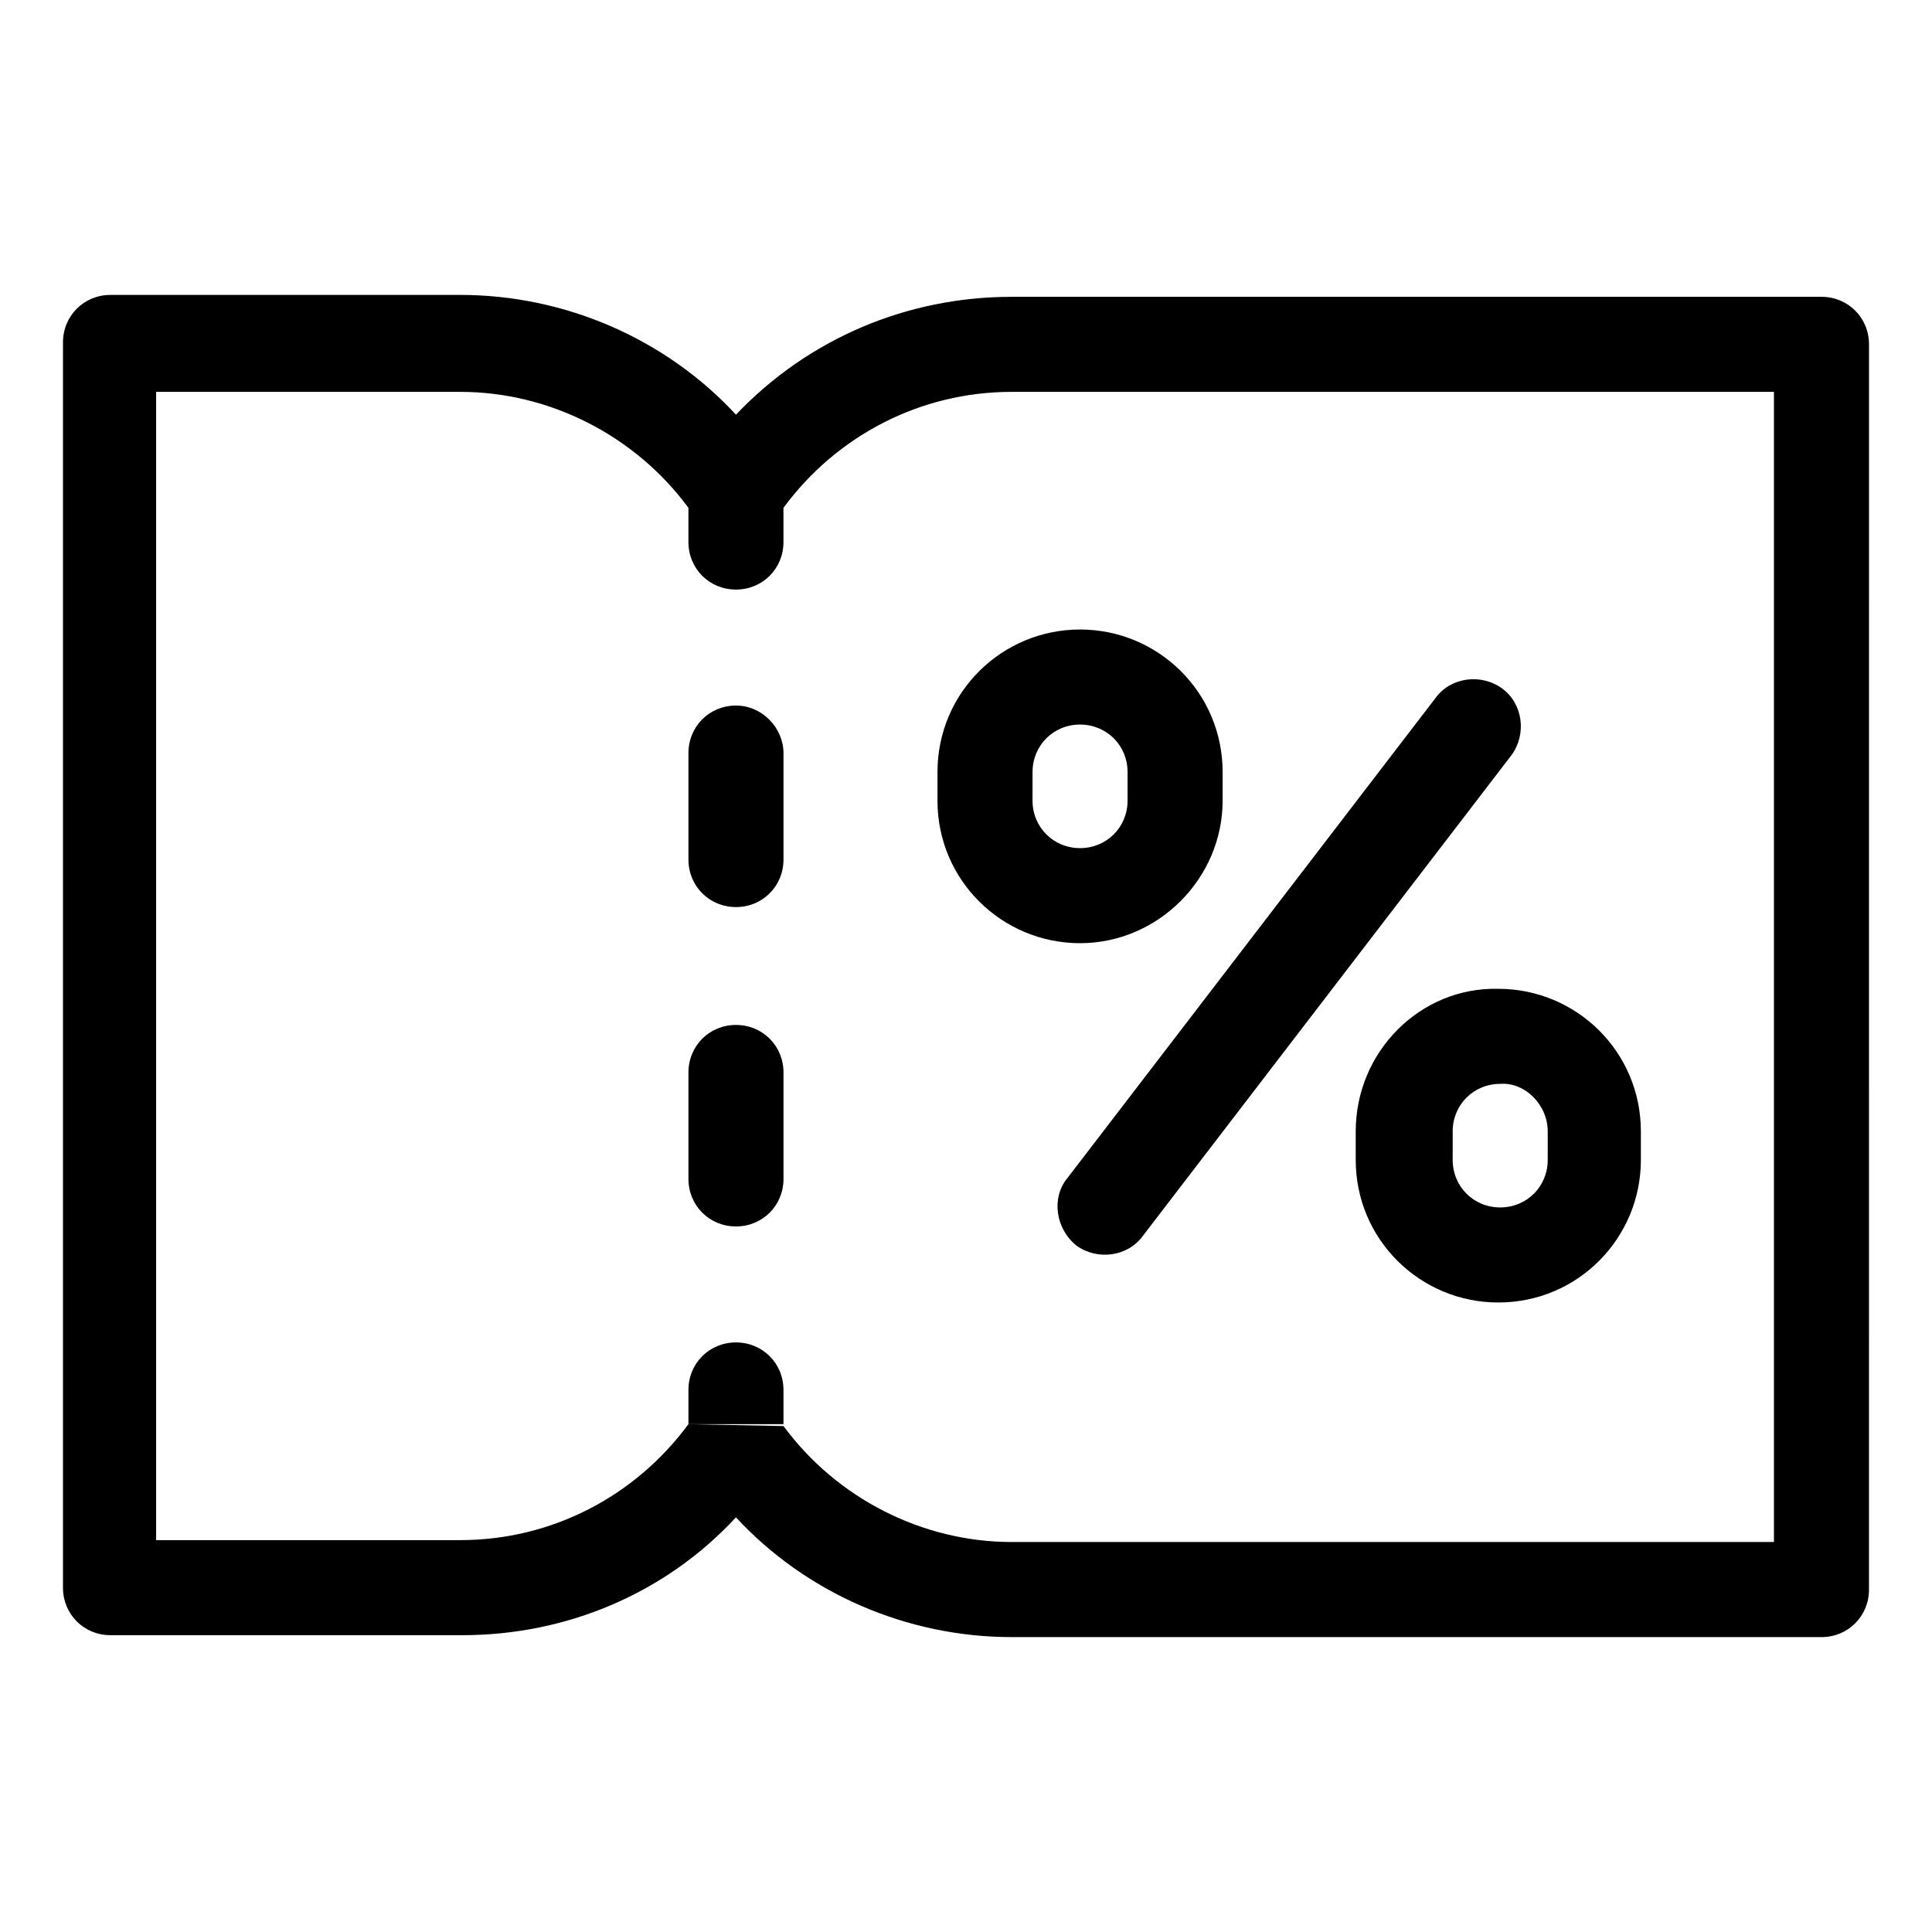
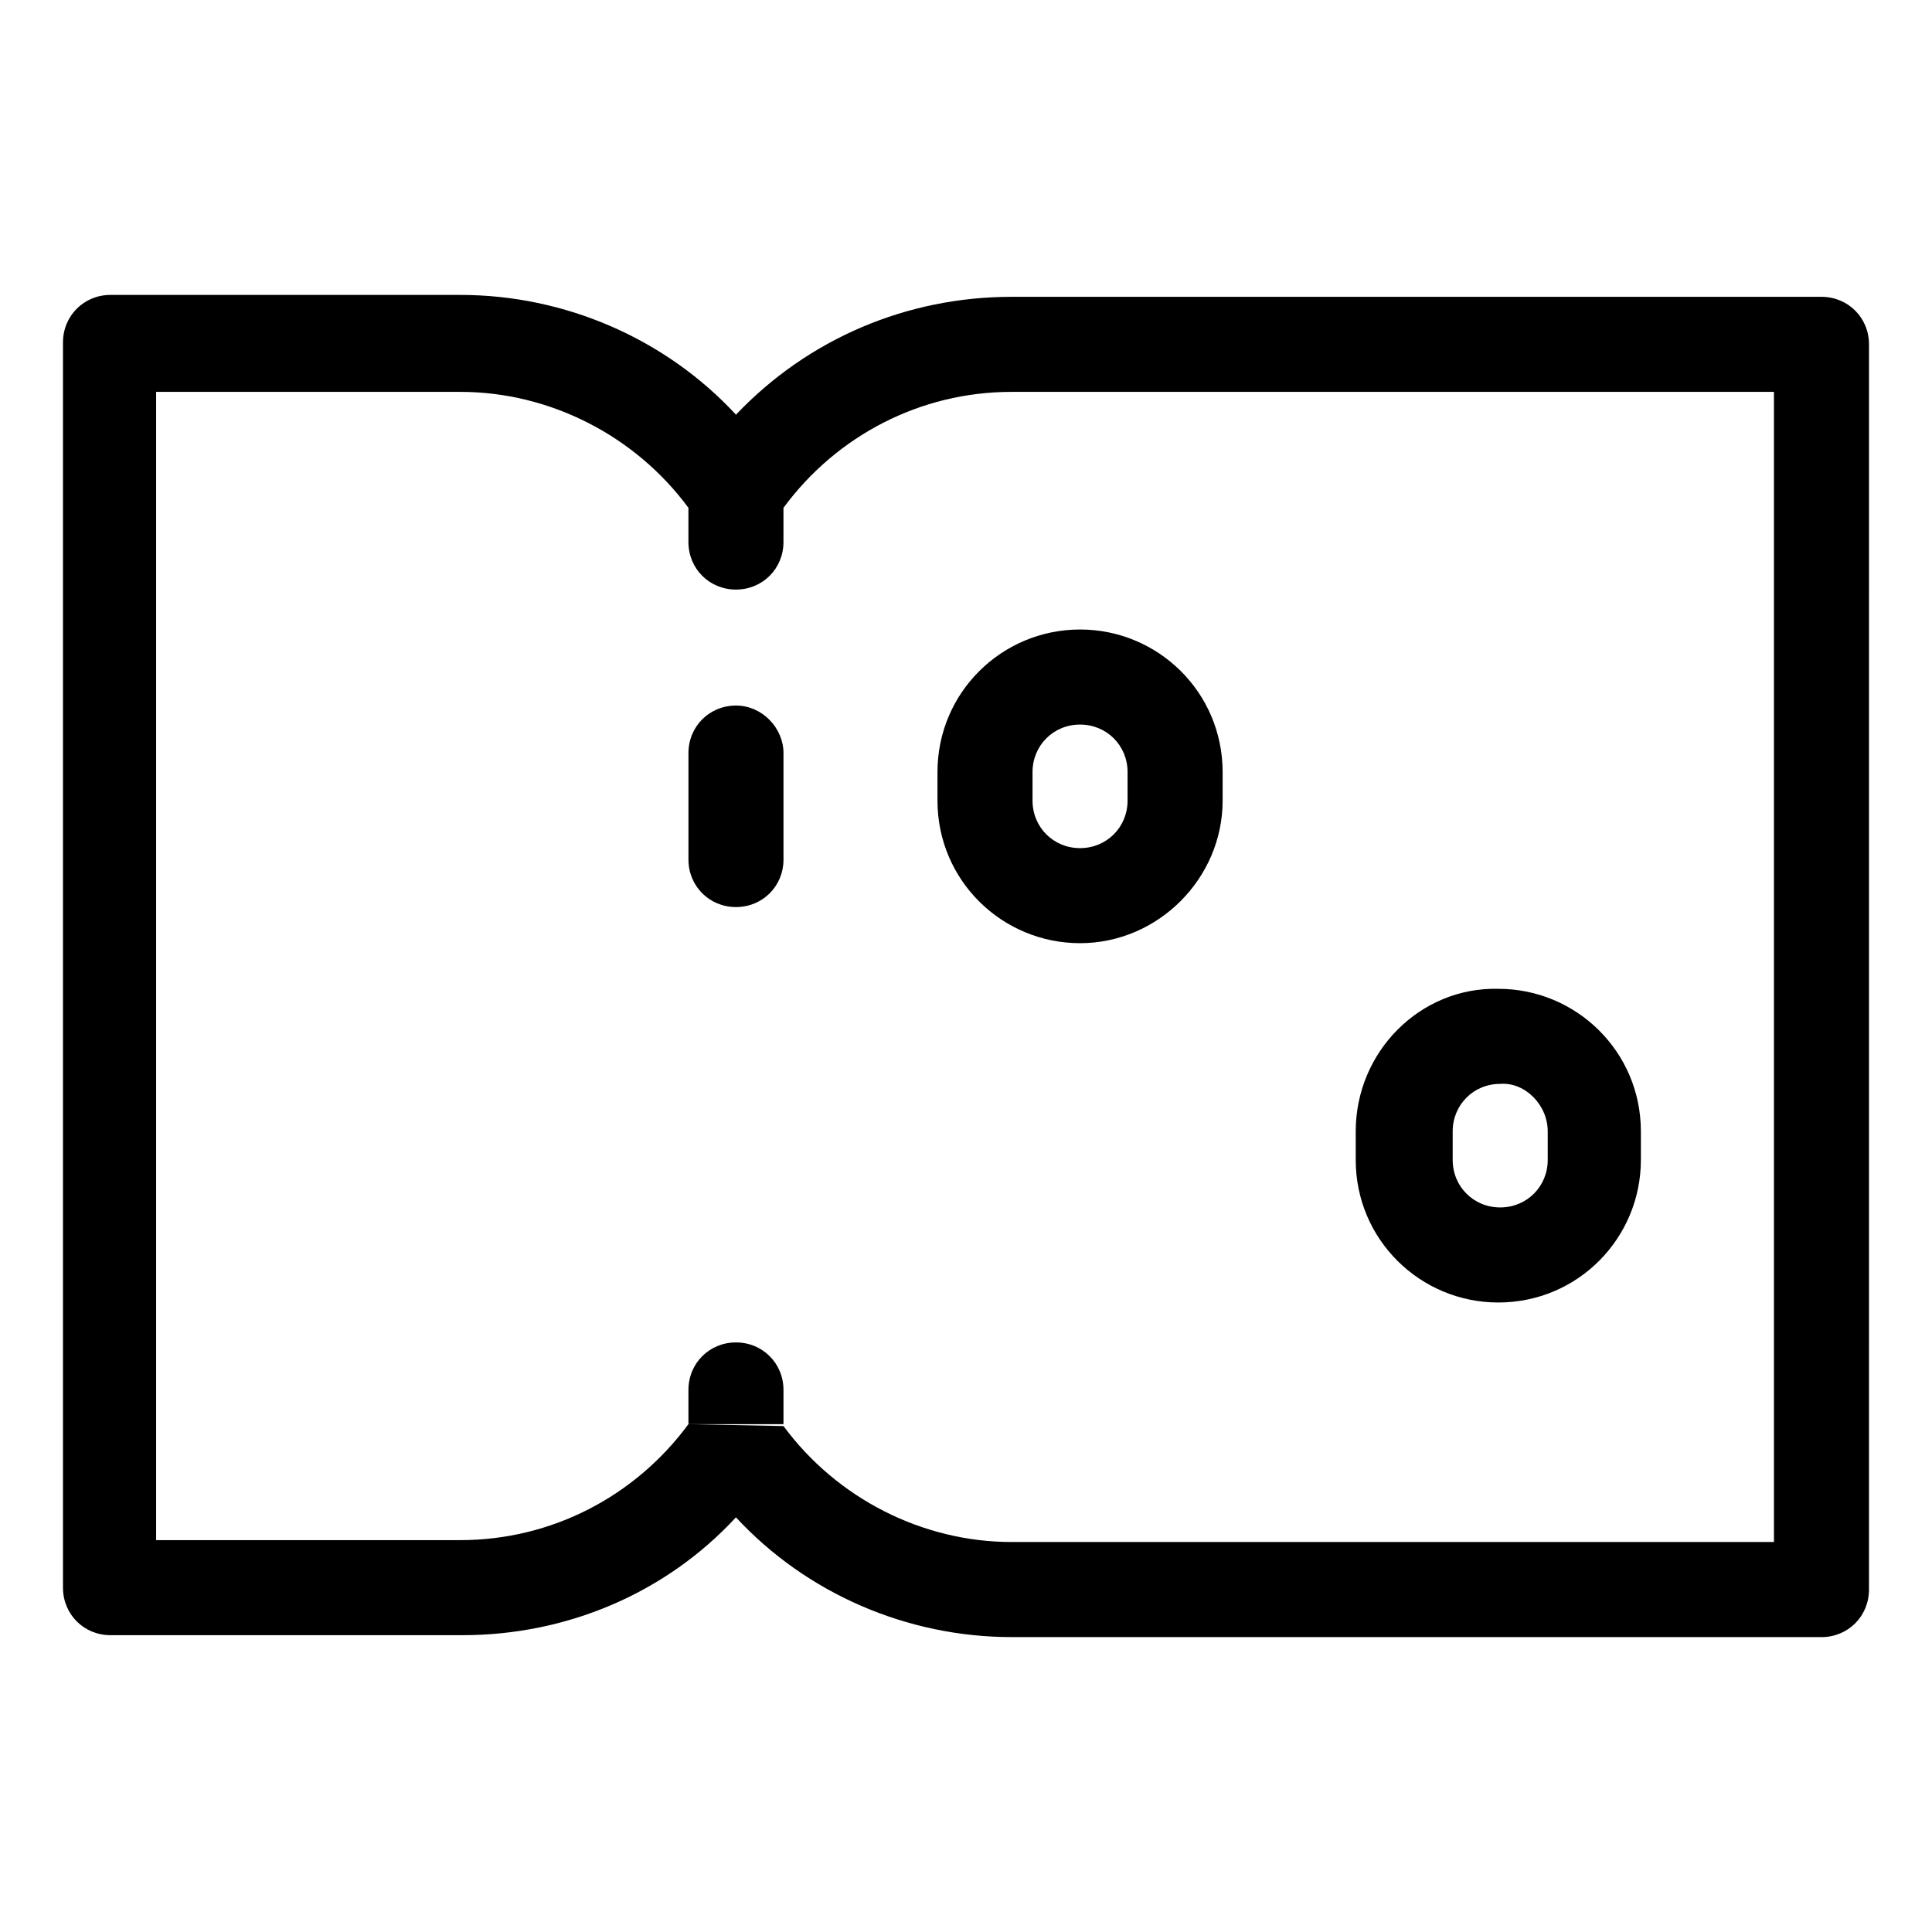
<svg xmlns="http://www.w3.org/2000/svg" fill="#000000" width="800px" height="800px" version="1.1" viewBox="144 144 512 512">
  <g>
    <path d="m626.71 222.66h-214.62c-27.711 0-53.906 11.082-73.051 31.234-18.641-20.152-45.344-31.738-73.051-31.738h-92.703c-7.055 0-12.594 5.543-12.594 12.594v330c0 7.055 5.543 12.594 12.594 12.594h93.203c27.711 0 53.906-11.082 72.547-31.234 18.641 20.152 45.344 31.738 73.051 31.738l214.62 0.004c7.055 0 12.594-5.543 12.594-12.594l0.004-330c0-7.055-5.543-12.598-12.598-12.598zm-300.27 298.76c-14.105 19.145-36.273 30.73-60.457 30.73h-80.609v-304.3h80.609c23.68 0 46.352 11.586 60.457 30.73v9.07c0 7.055 5.543 12.594 12.594 12.594 7.055 0 12.594-5.543 12.594-12.594v-9.07c14.105-19.145 36.273-30.73 60.457-30.73h202.03v304.8h-202.02c-23.68 0-46.352-11.586-60.457-30.73" />
    <path d="m339.04 330.98c-7.055 0-12.594 5.543-12.594 12.594v28.215c0 7.055 5.543 12.594 12.594 12.594 7.055 0 12.594-5.543 12.594-12.594v-28.215c0-6.547-5.543-12.594-12.594-12.594z" />
-     <path d="m339.04 415.62c-7.055 0-12.594 5.543-12.594 12.594v28.215c0 7.055 5.543 12.594 12.594 12.594 7.055 0 12.594-5.543 12.594-12.594v-28.215c0-7.051-5.543-12.594-12.594-12.594z" />
-     <path d="m429.22 474.06c5.543 4.031 13.602 3.023 17.633-2.519l97.738-127.46c4.031-5.543 3.023-13.602-2.519-17.633-5.543-4.031-13.602-3.023-17.633 2.519l-97.738 127.46c-4.027 5.039-3.023 13.098 2.519 17.633z" />
    <path d="m503.28 443.83v7.559c0 21.16 17.129 37.785 37.785 37.785 21.16 0 37.785-17.129 37.785-37.785v-7.559c0-21.16-17.129-37.785-37.785-37.785-20.656-0.504-37.785 16.629-37.785 37.785zm50.883 0v7.559c0 7.055-5.543 12.594-12.594 12.594-7.055 0-12.594-5.543-12.594-12.594v-7.559c0-7.055 5.543-12.594 12.594-12.594 6.547-0.504 12.594 5.543 12.594 12.594z" />
    <path d="m392.44 348.61v7.559c0 21.16 17.129 37.785 37.785 37.785s37.785-17.129 37.785-37.785v-7.559c0-21.16-17.129-37.785-37.785-37.785s-37.785 16.625-37.785 37.785zm25.191 0c0-7.055 5.543-12.594 12.594-12.594 7.055 0 12.594 5.543 12.594 12.594v7.559c0 7.055-5.543 12.594-12.594 12.594-7.055 0-12.594-5.543-12.594-12.594z" />
    <path d="m351.63 521.42v-9.07c0-7.055-5.543-12.594-12.594-12.594-7.055 0-12.594 5.543-12.594 12.594v9.07" />
  </g>
</svg>